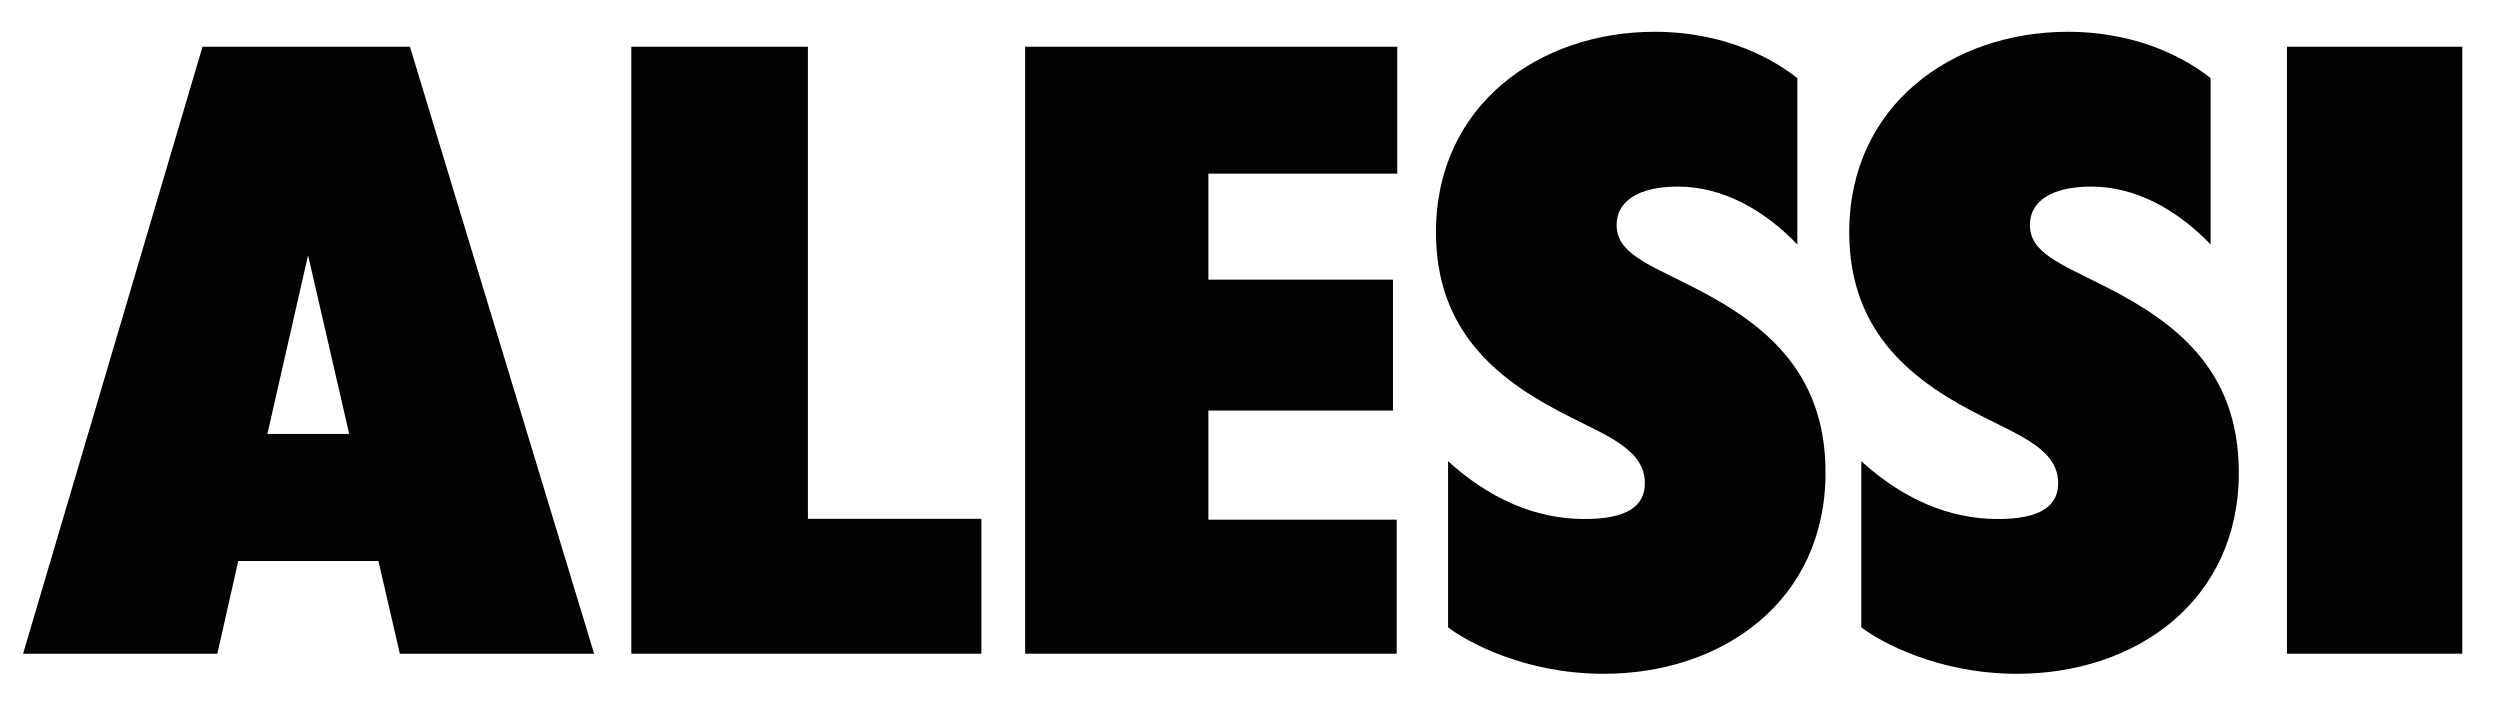
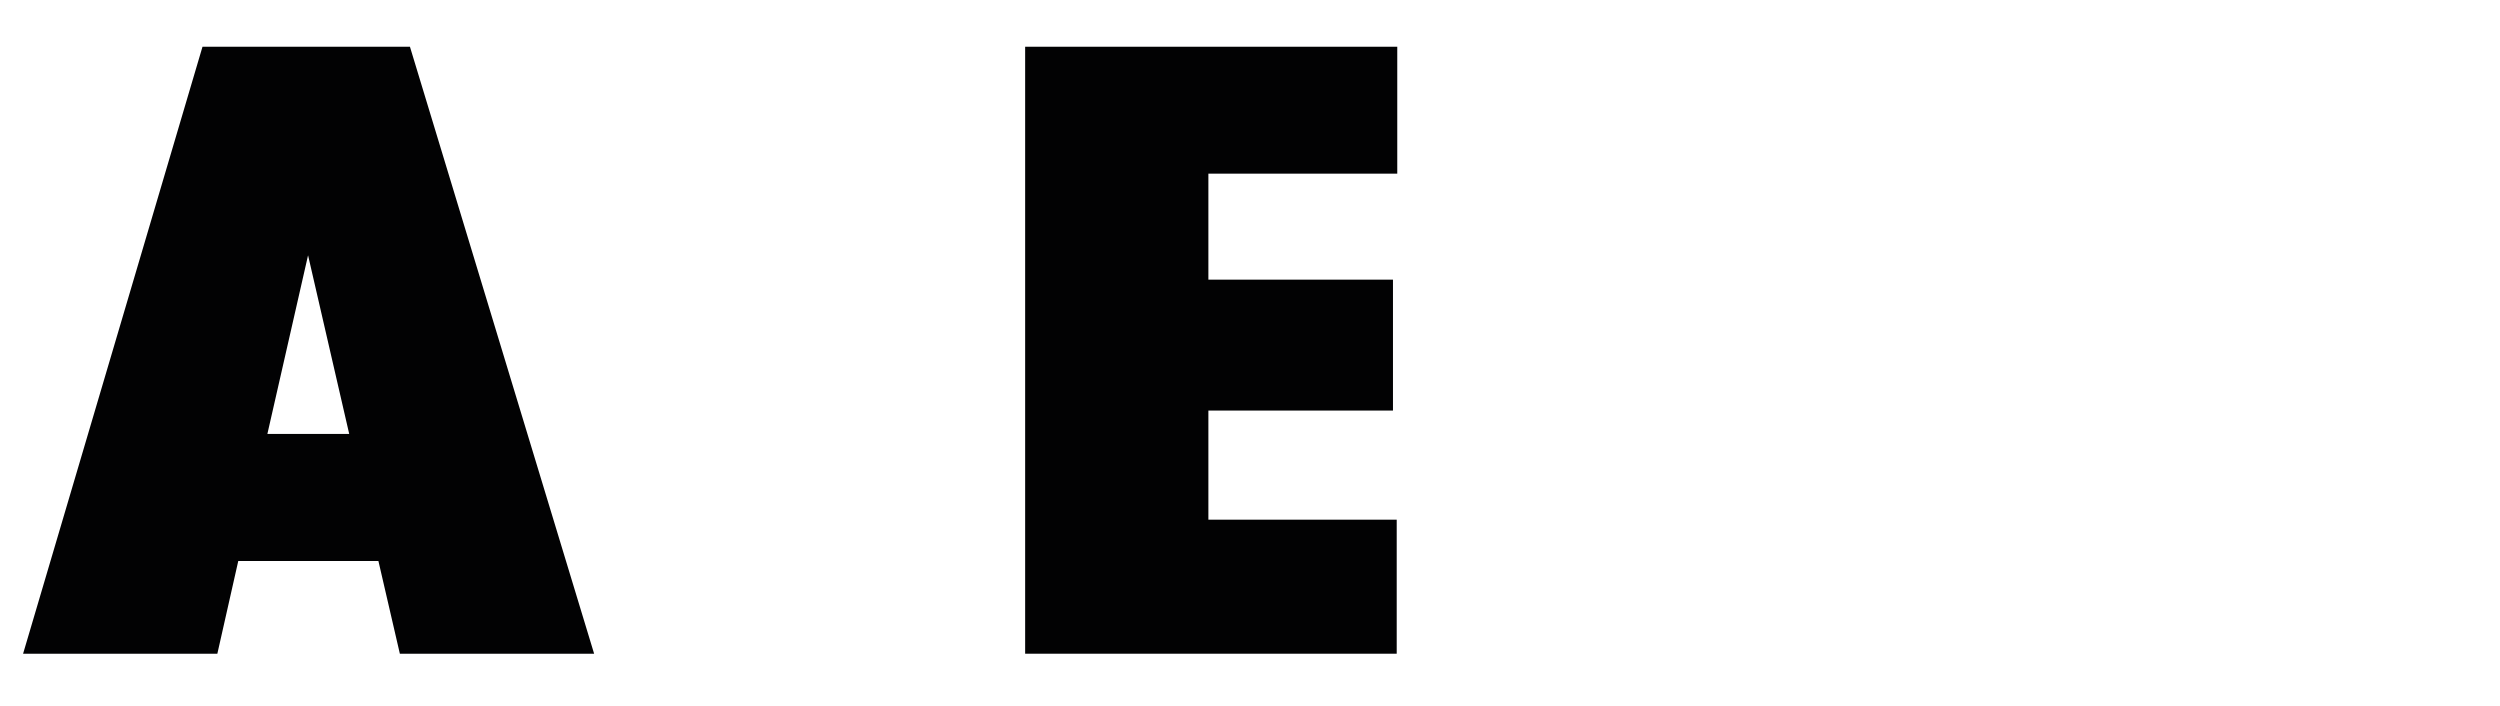
<svg xmlns="http://www.w3.org/2000/svg" width="85" height="24" viewBox="0 0 85 24" fill="none">
  <path d="M6.885 1.589L0.785 22.226H7.39L8.101 19.074H12.866L13.595 22.226H20.2L13.938 1.589H6.885ZM10.474 8.68L11.873 14.754H9.091L10.474 8.68Z" fill="#020203" />
-   <path d="M21.465 1.589H27.469V17.64H33.367V22.226H21.465V1.589Z" fill="#020203" />
  <path d="M34.855 1.589H47.507V5.904H41.085V9.508H47.361V13.959H41.085V17.669H47.488V22.226H34.855V1.589Z" fill="#020203" />
-   <path d="M83.718 1.589H77.757V22.226H83.718V1.589Z" fill="#020203" />
-   <path d="M69.977 16.429C69.977 15.321 68.77 14.851 67.454 14.186C65.122 13.022 62.874 11.387 62.874 7.896C62.874 3.574 66.385 1.081 70.306 1.081C72.83 1.081 74.475 2.106 75.161 2.659V8.311C74.009 7.119 72.61 6.344 71.102 6.344C69.757 6.344 69.017 6.843 69.017 7.646C69.017 8.587 70.004 8.947 71.54 9.723C73.898 10.914 76.12 12.521 76.12 16.067C76.12 20.443 72.609 22.909 68.577 22.909C65.889 22.909 63.941 21.828 63.284 21.331V15.68C64.655 16.927 66.218 17.646 67.919 17.646C69.374 17.649 69.977 17.205 69.977 16.429Z" fill="#020203" />
-   <path d="M55.925 16.429C55.925 15.321 54.719 14.851 53.402 14.186C51.071 13.022 48.823 11.387 48.823 7.896C48.823 3.574 52.333 1.081 56.255 1.081C58.778 1.081 60.423 2.106 61.11 2.659V8.311C59.958 7.119 58.559 6.344 57.05 6.344C55.706 6.344 54.965 6.843 54.965 7.646C54.965 8.587 55.953 8.947 57.489 9.723C59.847 10.914 62.068 12.521 62.068 16.067C62.068 20.443 58.558 22.909 54.527 22.909C51.839 22.909 49.892 21.828 49.234 21.331V15.68C50.605 16.927 52.169 17.646 53.869 17.646C55.322 17.649 55.925 17.205 55.925 16.429Z" fill="#020203" />
</svg>